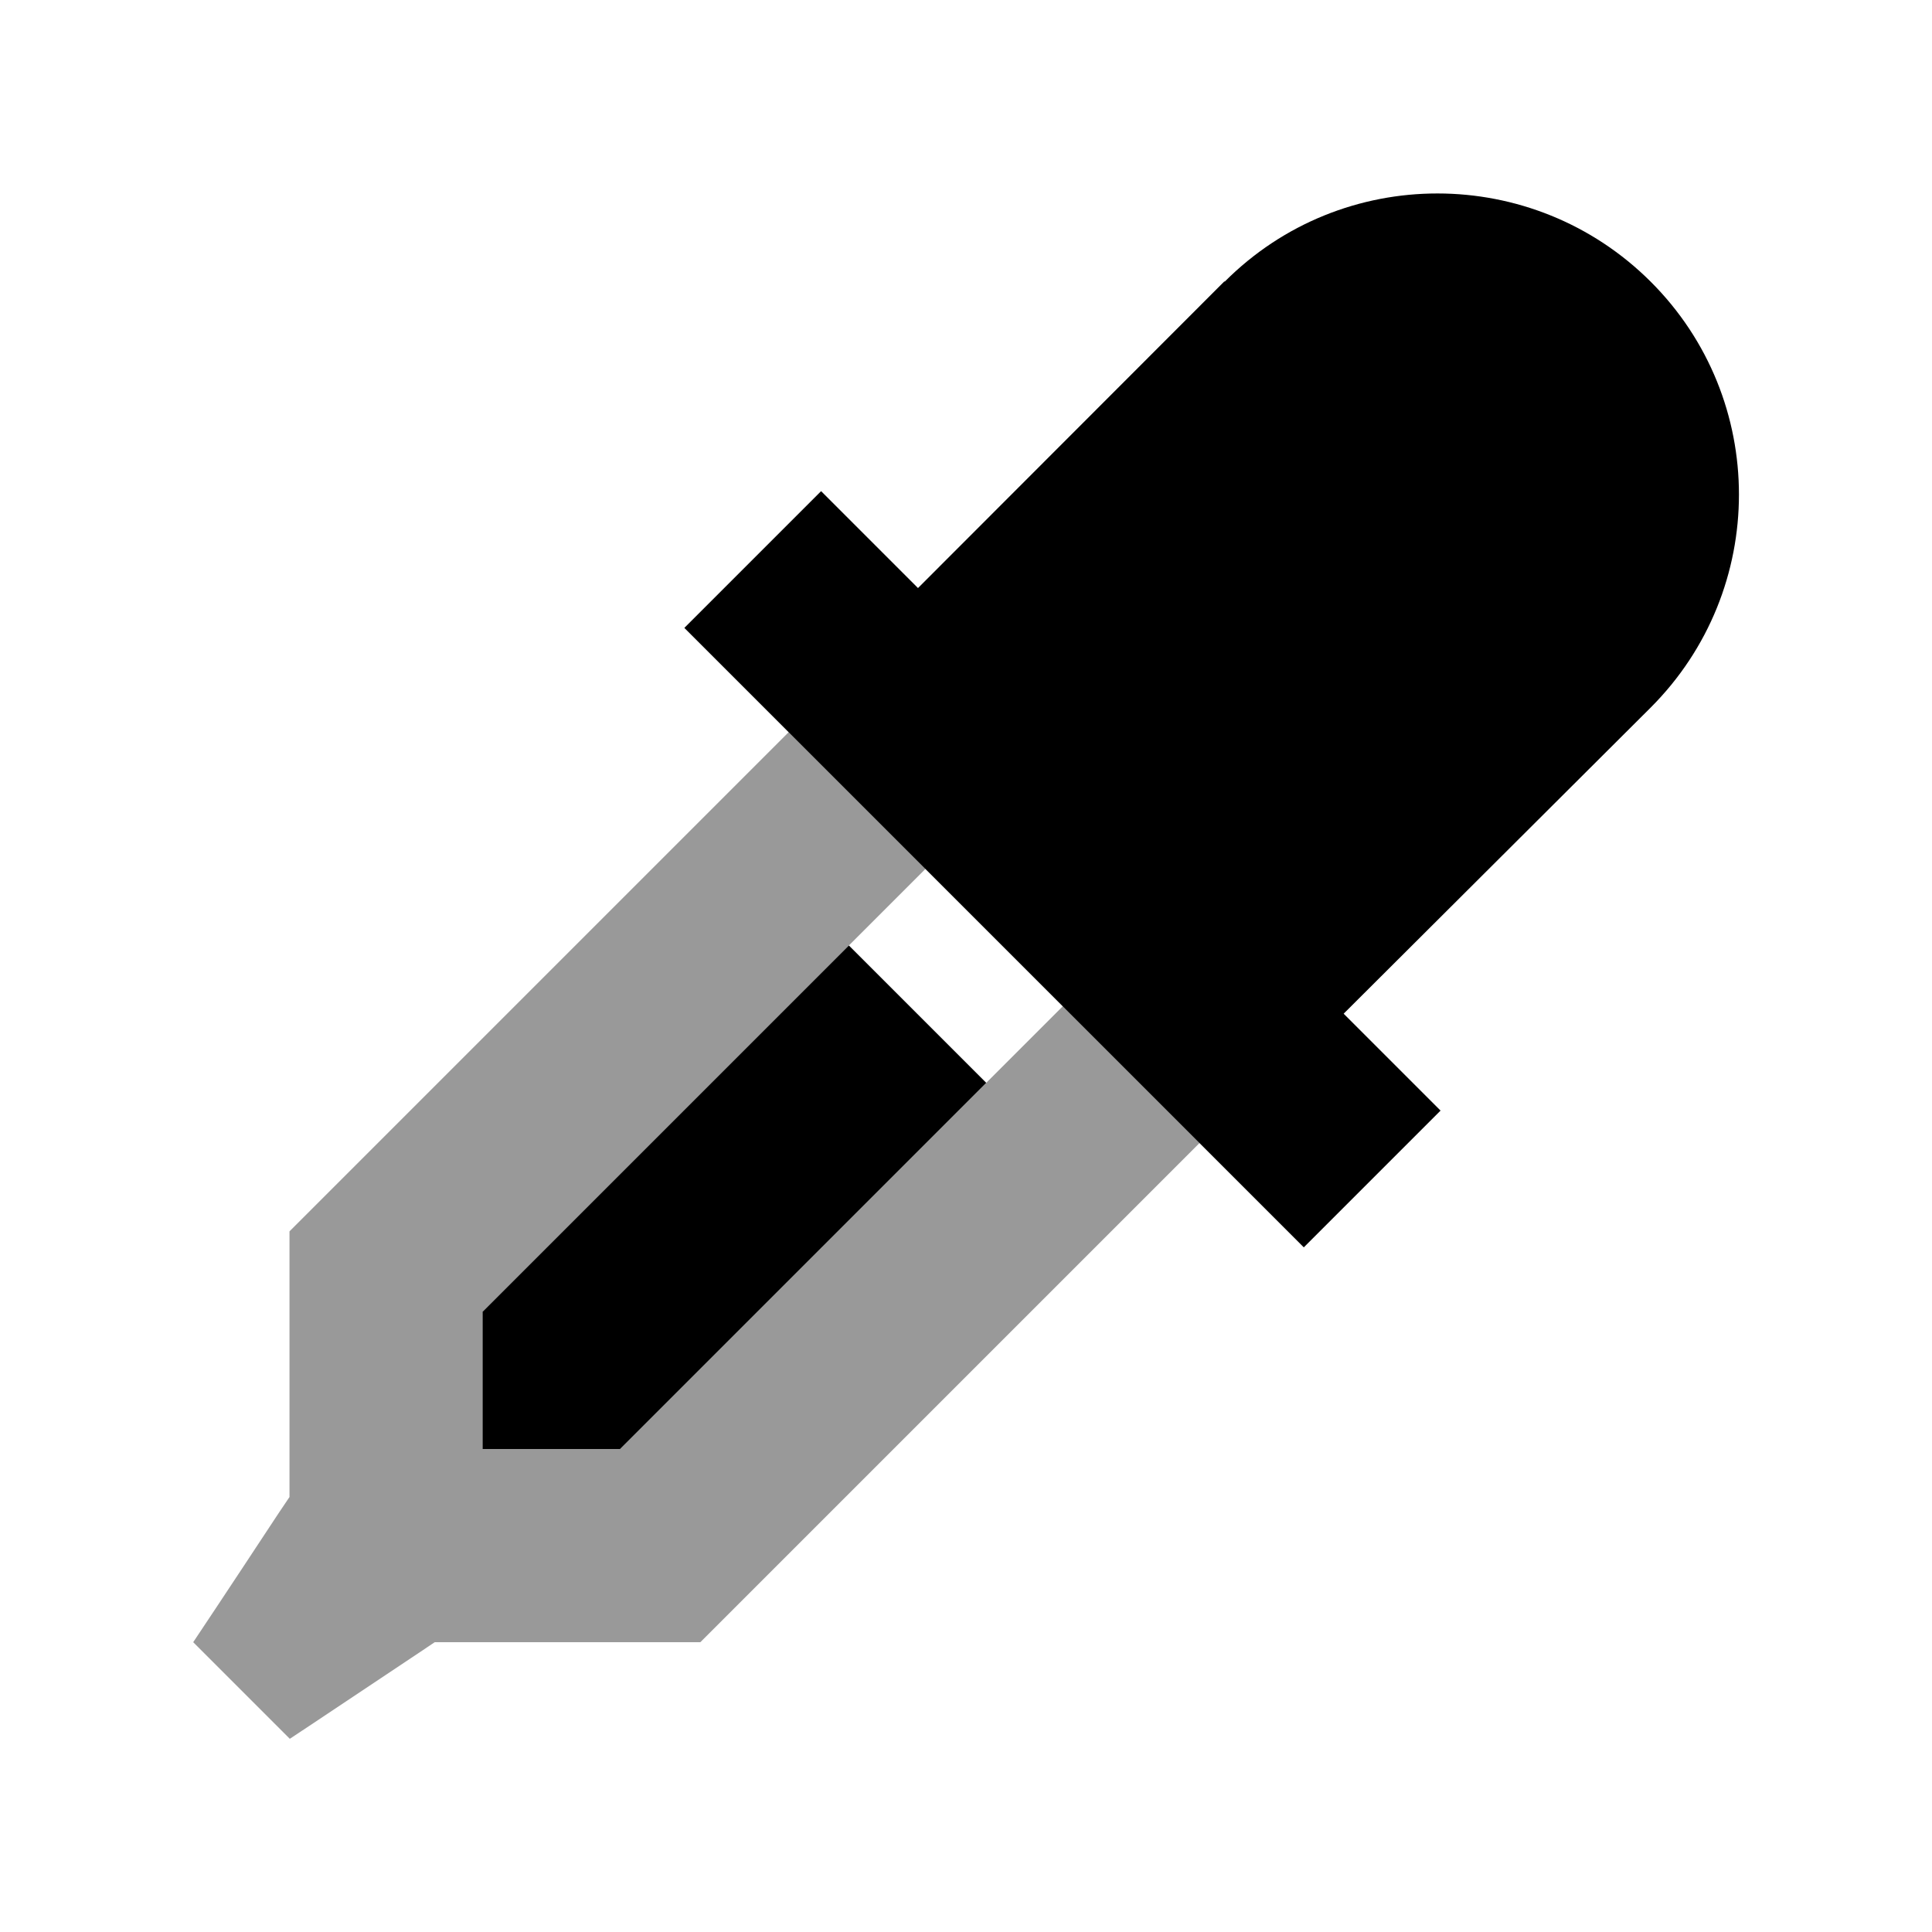
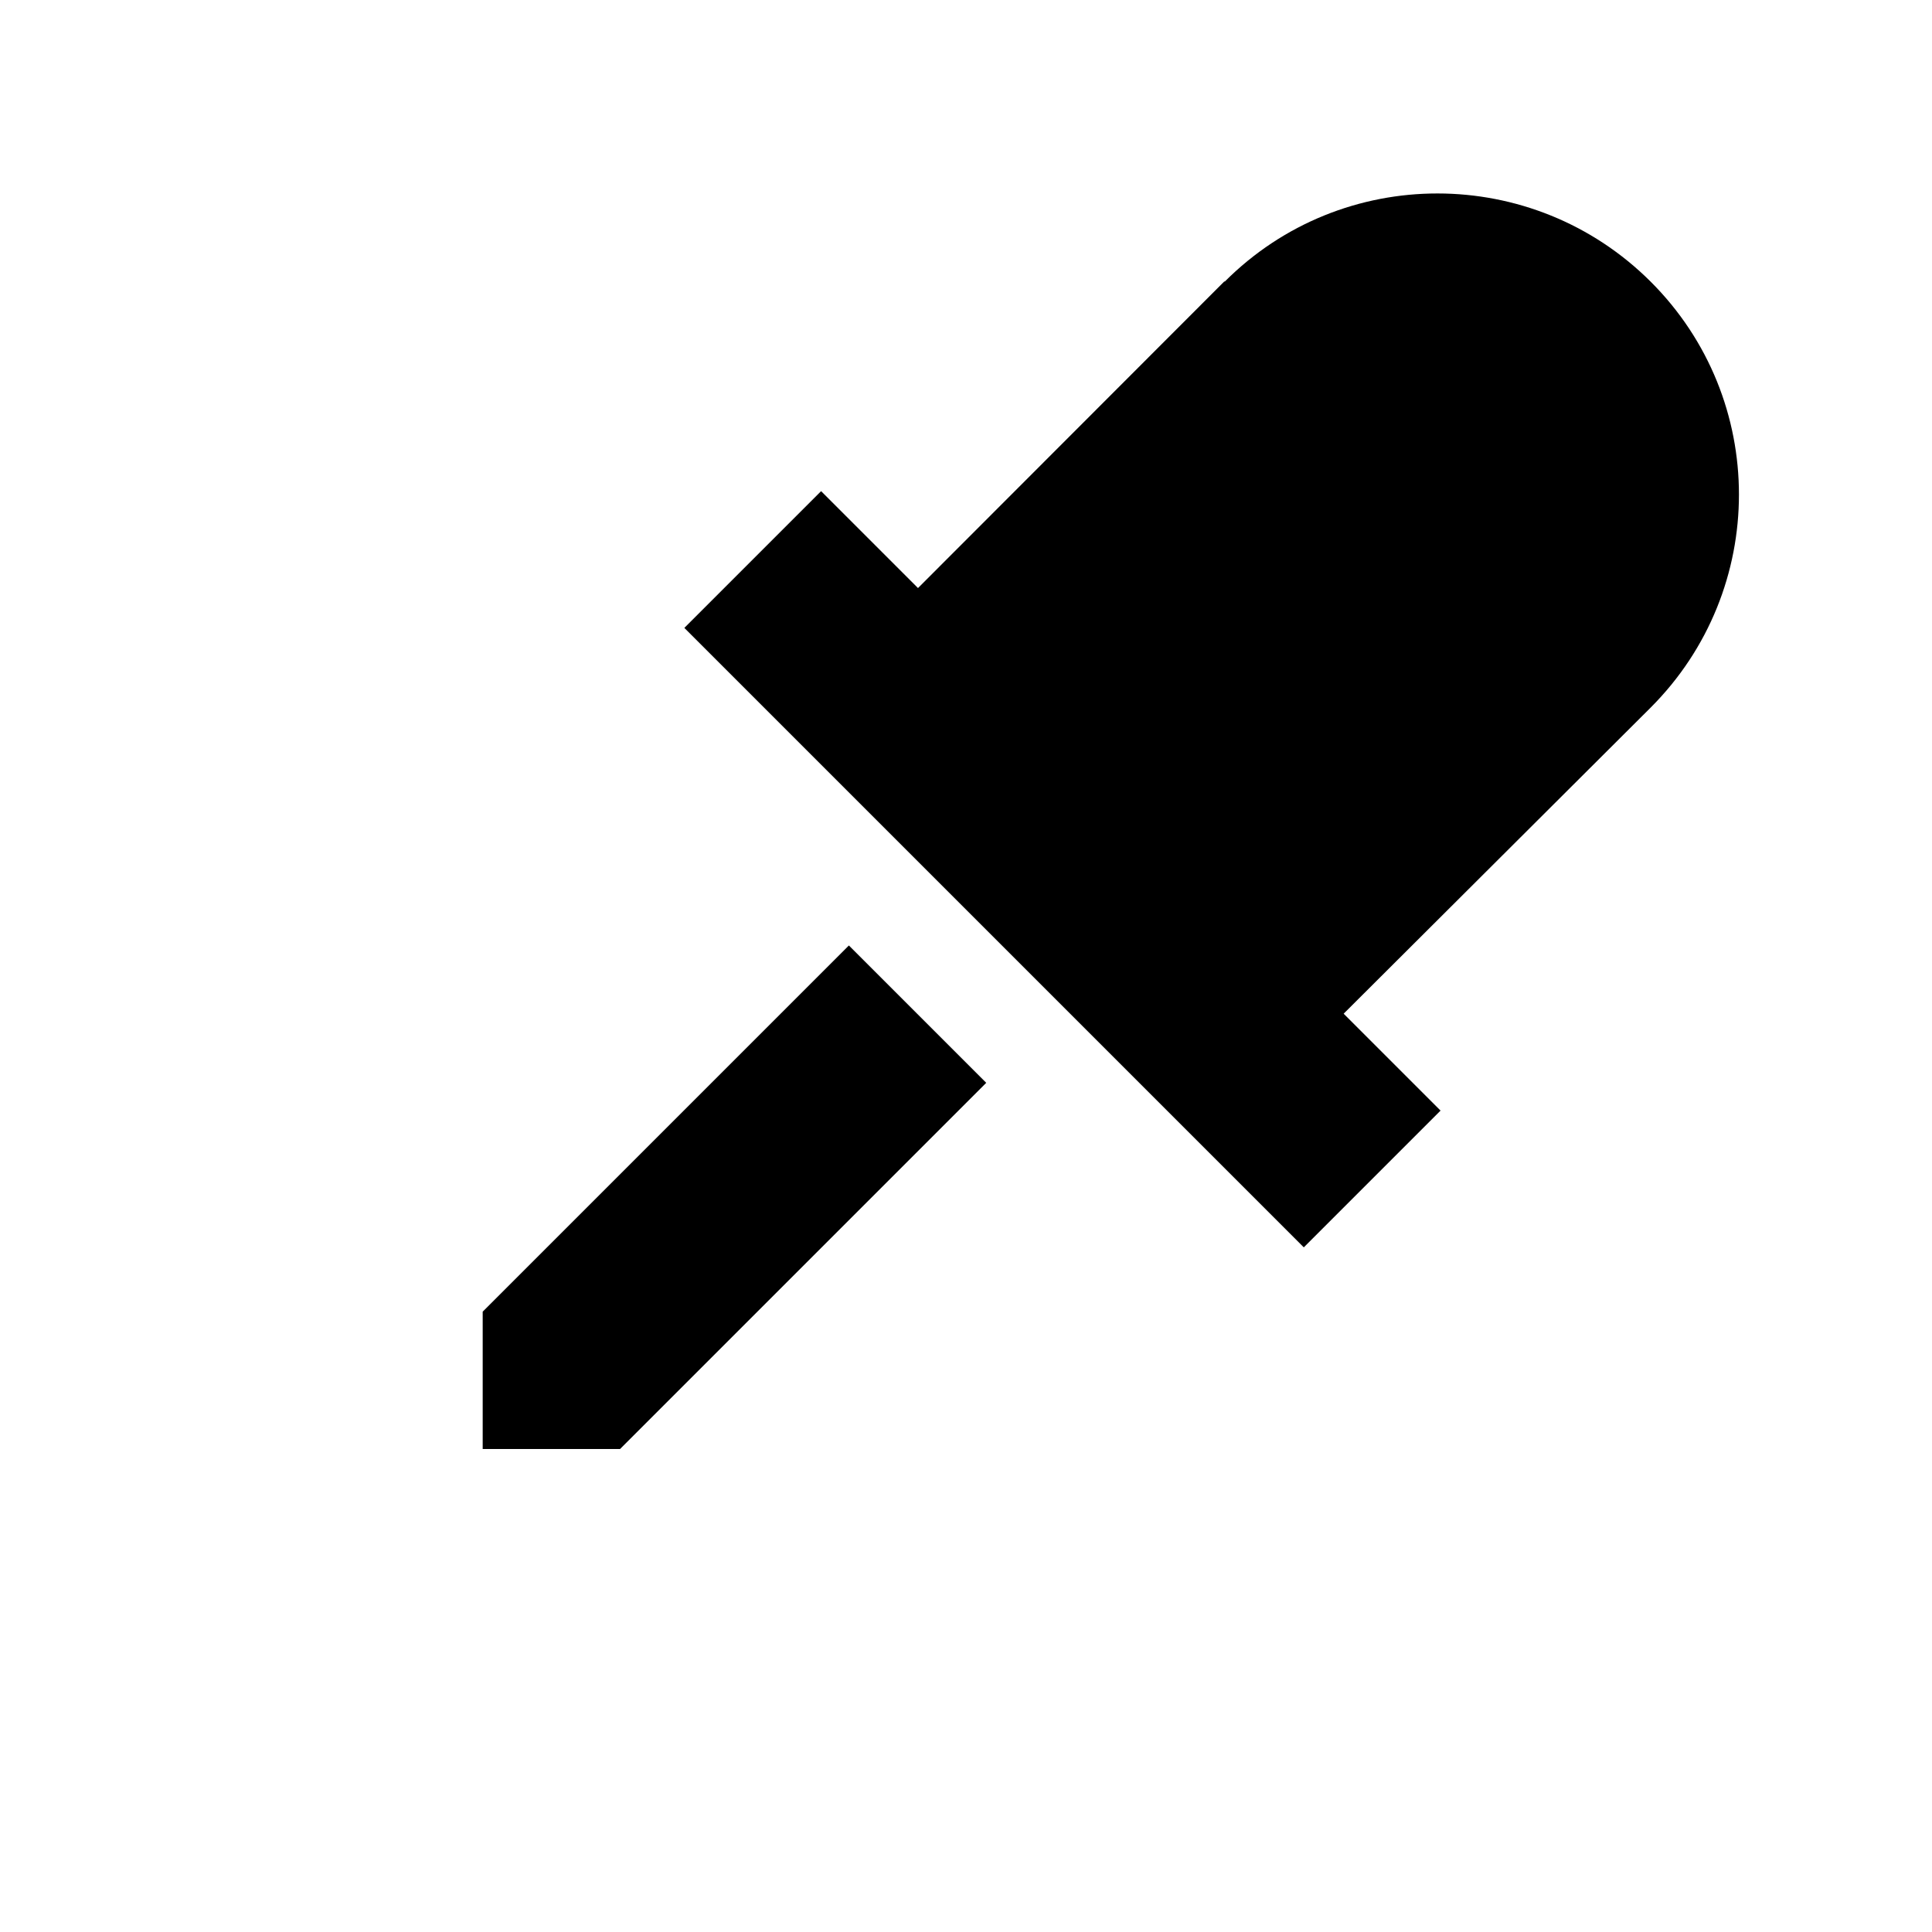
<svg xmlns="http://www.w3.org/2000/svg" viewBox="0 0 640 640">
-   <path opacity=".4" fill="currentColor" d="M64 544L96 576L104 570.7L138.5 547.7L144 544L232 544L397.4 378.6L352.1 333.3C351.2 334.2 302.3 383.1 205.5 479.9L160 479.9L160 434.4C256.8 337.6 305.7 288.7 306.6 287.8L261.3 242.5L95.9 407.9L95.9 495.9L92.2 501.4C74.1 528.9 64.6 543.1 64 544z" />
-   <path fill="currentColor" d="M405.6 93.2L304.1 194.8C300 190.7 289.3 180 272 162.7L226.7 208L249.3 230.6L409.3 390.6L431.9 413.2L477.2 367.9C459.9 350.6 449.2 339.9 445.1 335.8L546.8 234.4C585.8 195.4 585.8 132.2 546.8 93.3C507.8 54.4 444.6 54.3 405.7 93.3zM281.2 313.2L159.9 434.5L159.9 480L205.4 480L326.7 358.7L281.2 313.2z" />
+   <path fill="currentColor" d="M405.6 93.2L304.1 194.8C300 190.7 289.3 180 272 162.7L226.7 208L249.3 230.6L409.3 390.6L431.9 413.2L477.2 367.9C459.9 350.6 449.2 339.9 445.1 335.8L546.8 234.4C585.8 195.4 585.8 132.2 546.8 93.3C507.8 54.4 444.6 54.3 405.7 93.3M281.2 313.2L159.9 434.5L159.9 480L205.4 480L326.7 358.7L281.2 313.2z" />
</svg>